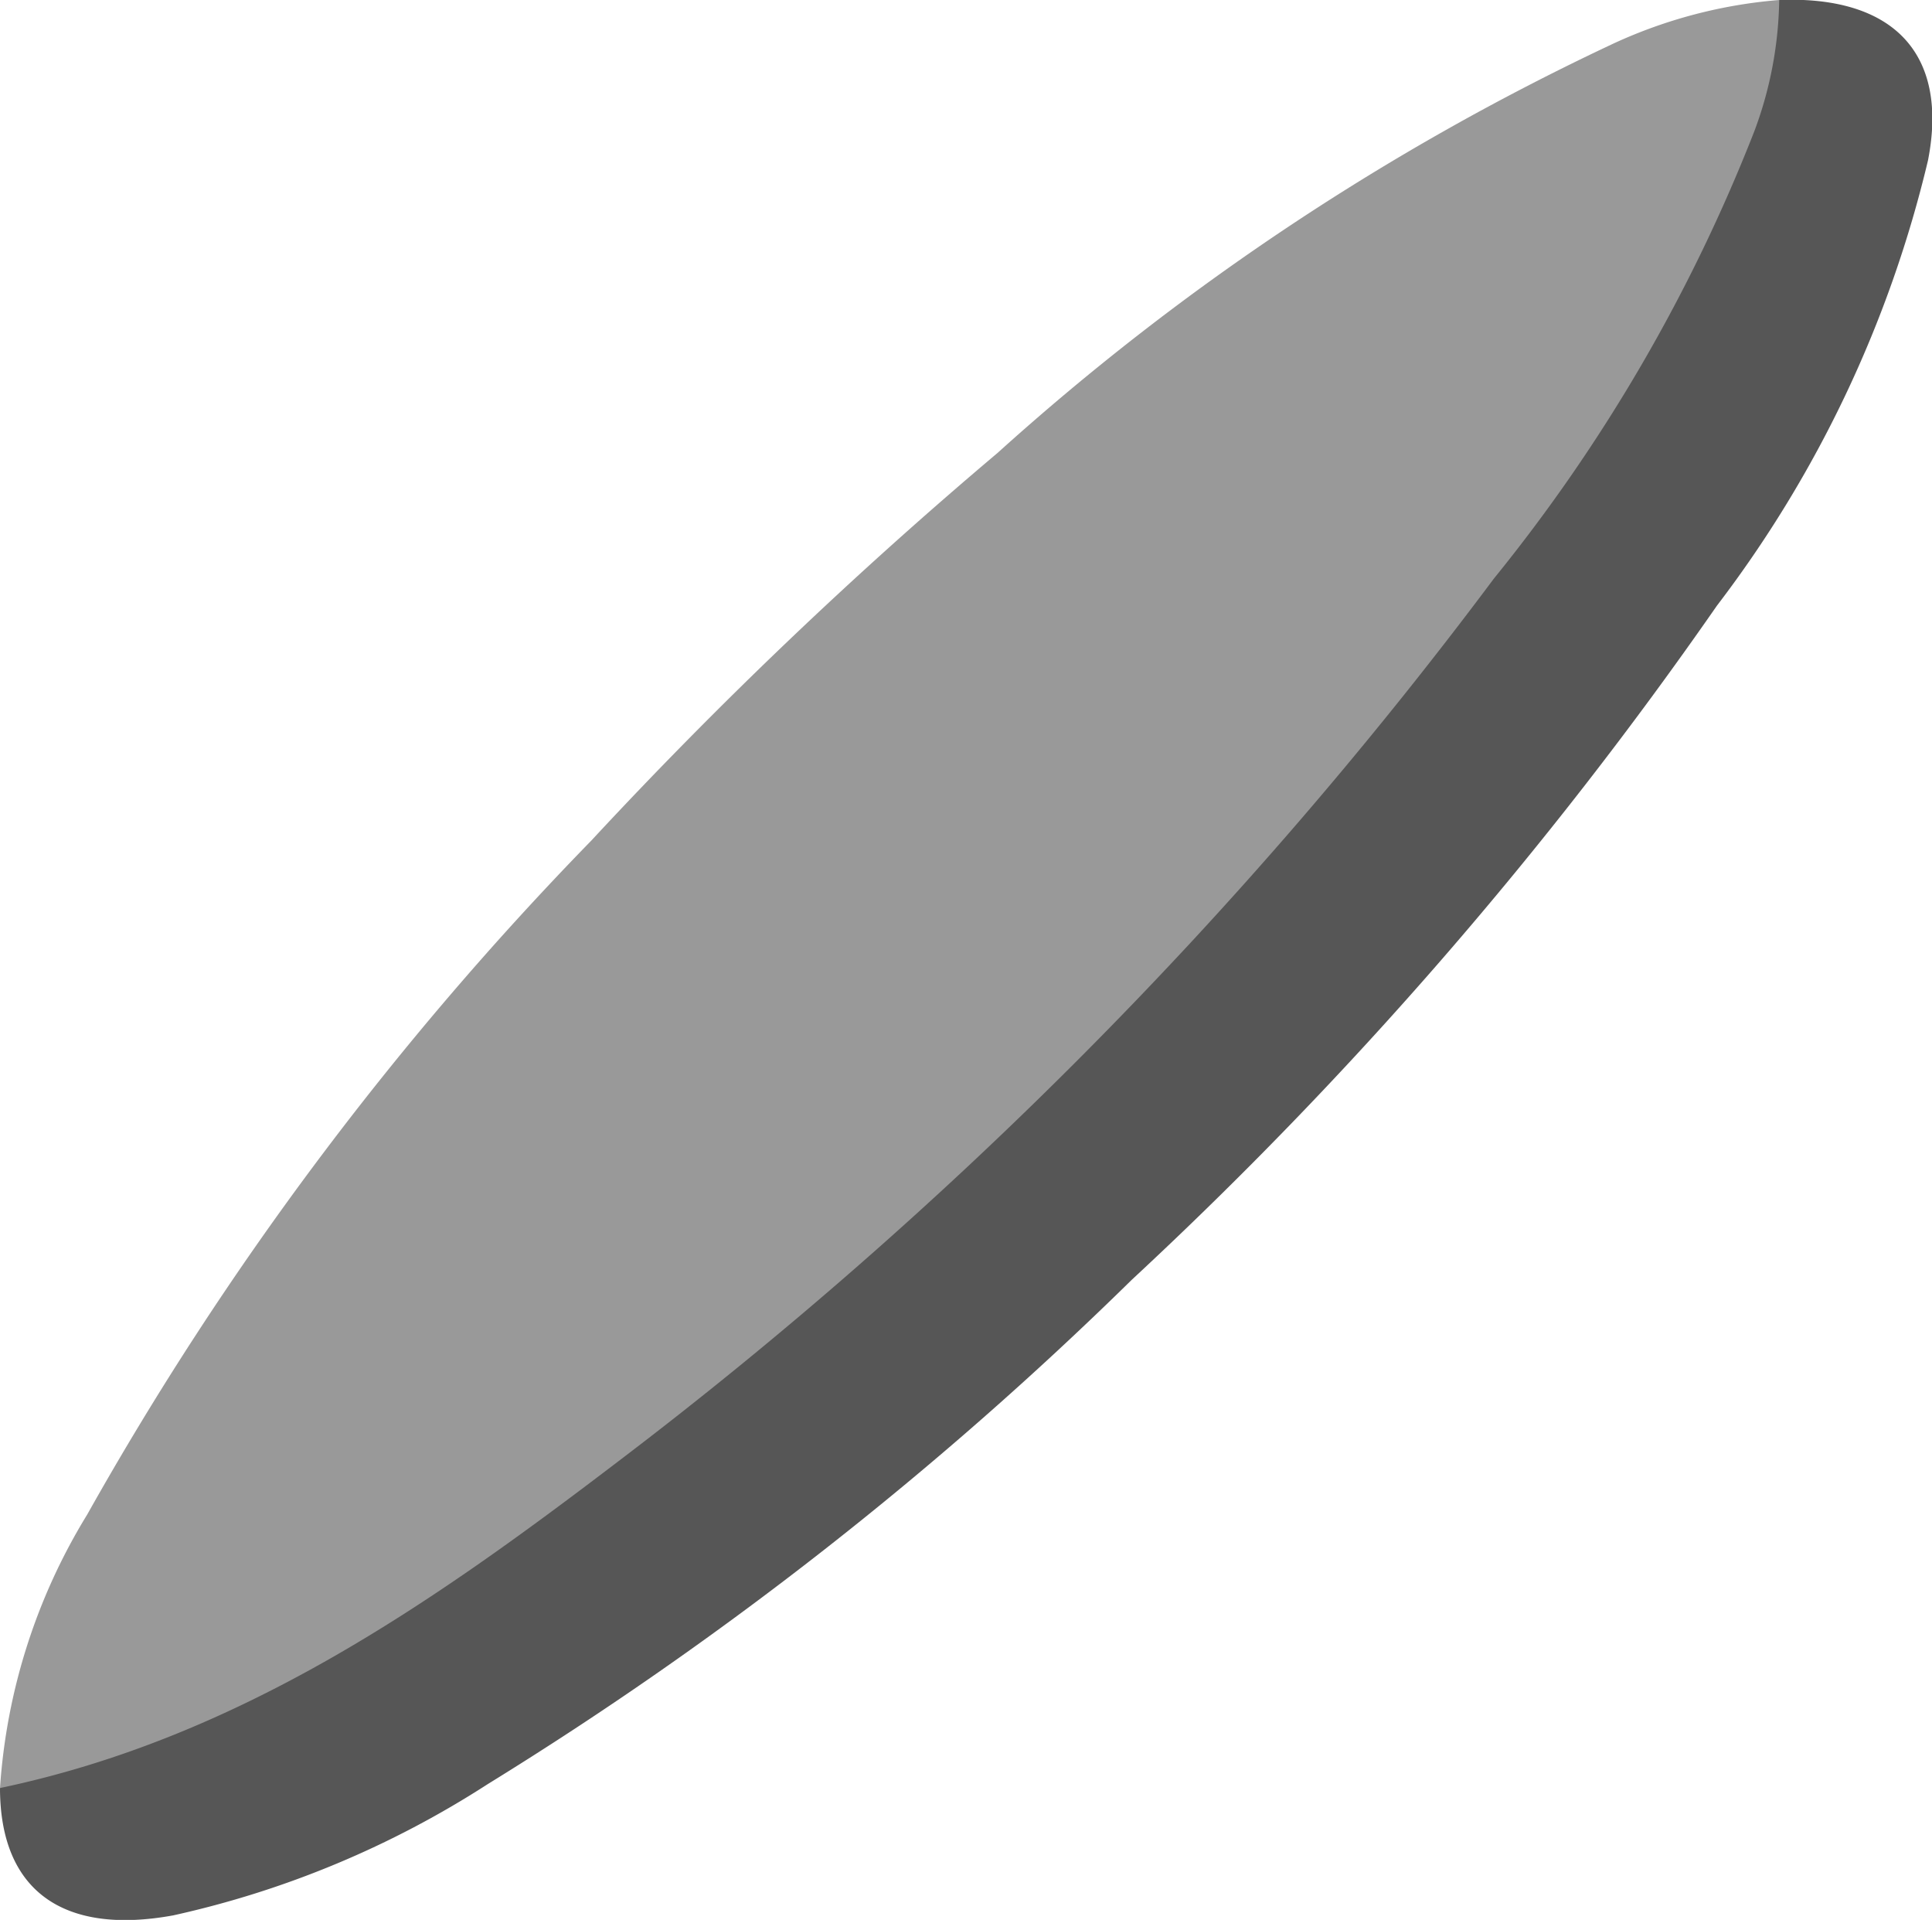
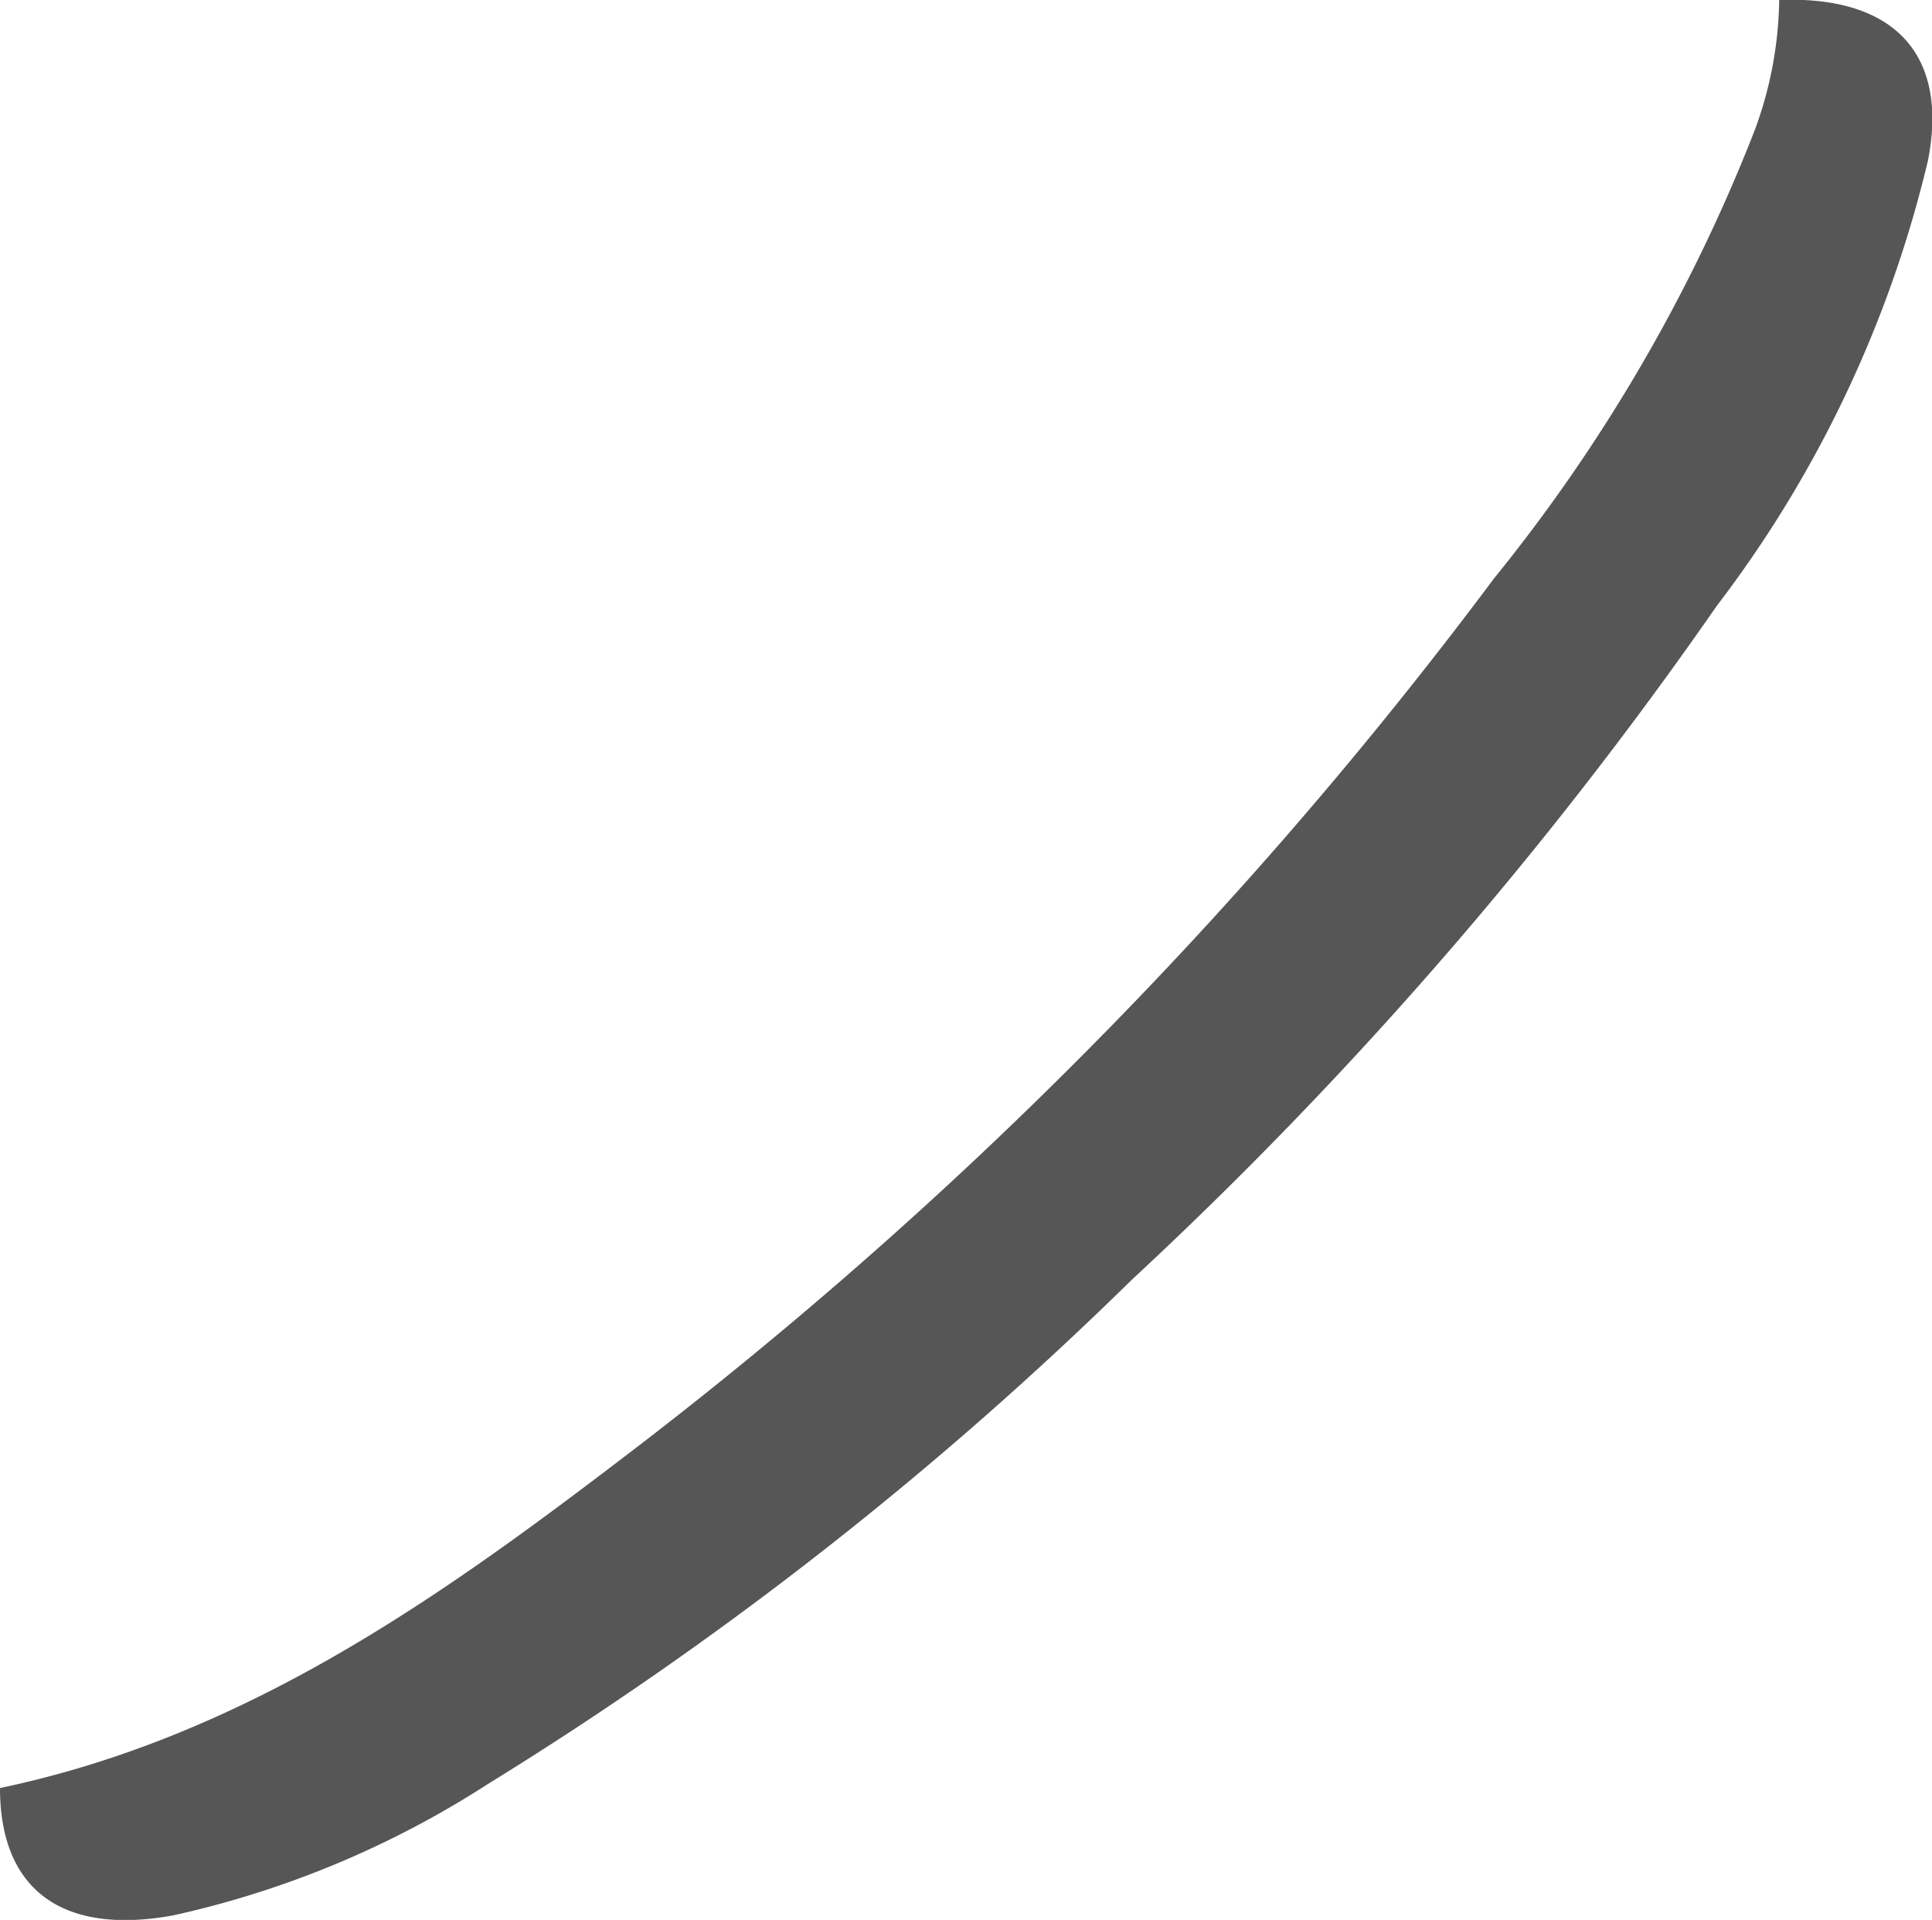
<svg xmlns="http://www.w3.org/2000/svg" viewBox="0 0 34.14 33.92">
  <defs>
    <style>.cls-1{fill:#999;}.cls-2{fill:#565656;}</style>
  </defs>
  <title>Recurso 1</title>
  <g id="Capa_2" data-name="Capa 2">
    <g id="Capa_1-2" data-name="Capa 1">
-       <path class="cls-1" d="M0,31.59a10.57,10.57,0,0,1,1.54-4.83,57.14,57.14,0,0,1,8.91-11.91A81.57,81.57,0,0,1,17.63,8,44.35,44.35,0,0,1,28.51.77,8.64,8.64,0,0,1,31.44,0c.48.4.38.89.25,1.38a22.07,22.07,0,0,1-3.16,6.51,68.88,68.88,0,0,1-8.81,10.68A76.18,76.18,0,0,1,8.43,28.14a25.75,25.75,0,0,1-6.92,3.5A1.67,1.67,0,0,1,0,31.59Z" />
      <path class="cls-2" d="M0,31.59c4.24-.89,7.63-3.26,10.91-5.76A78.71,78.71,0,0,0,26.4,10.22,29.72,29.72,0,0,0,31,2.32,6.87,6.87,0,0,0,31.44,0c2-.08,3,.93,2.63,2.83a20.92,20.92,0,0,1-3.73,7.87A73.28,73.28,0,0,1,20,22.61,64.69,64.69,0,0,1,8.62,31.52a17,17,0,0,1-5.56,2.32C1.09,34.2,0,33.38,0,31.59Z" />
    </g>
  </g>
</svg>